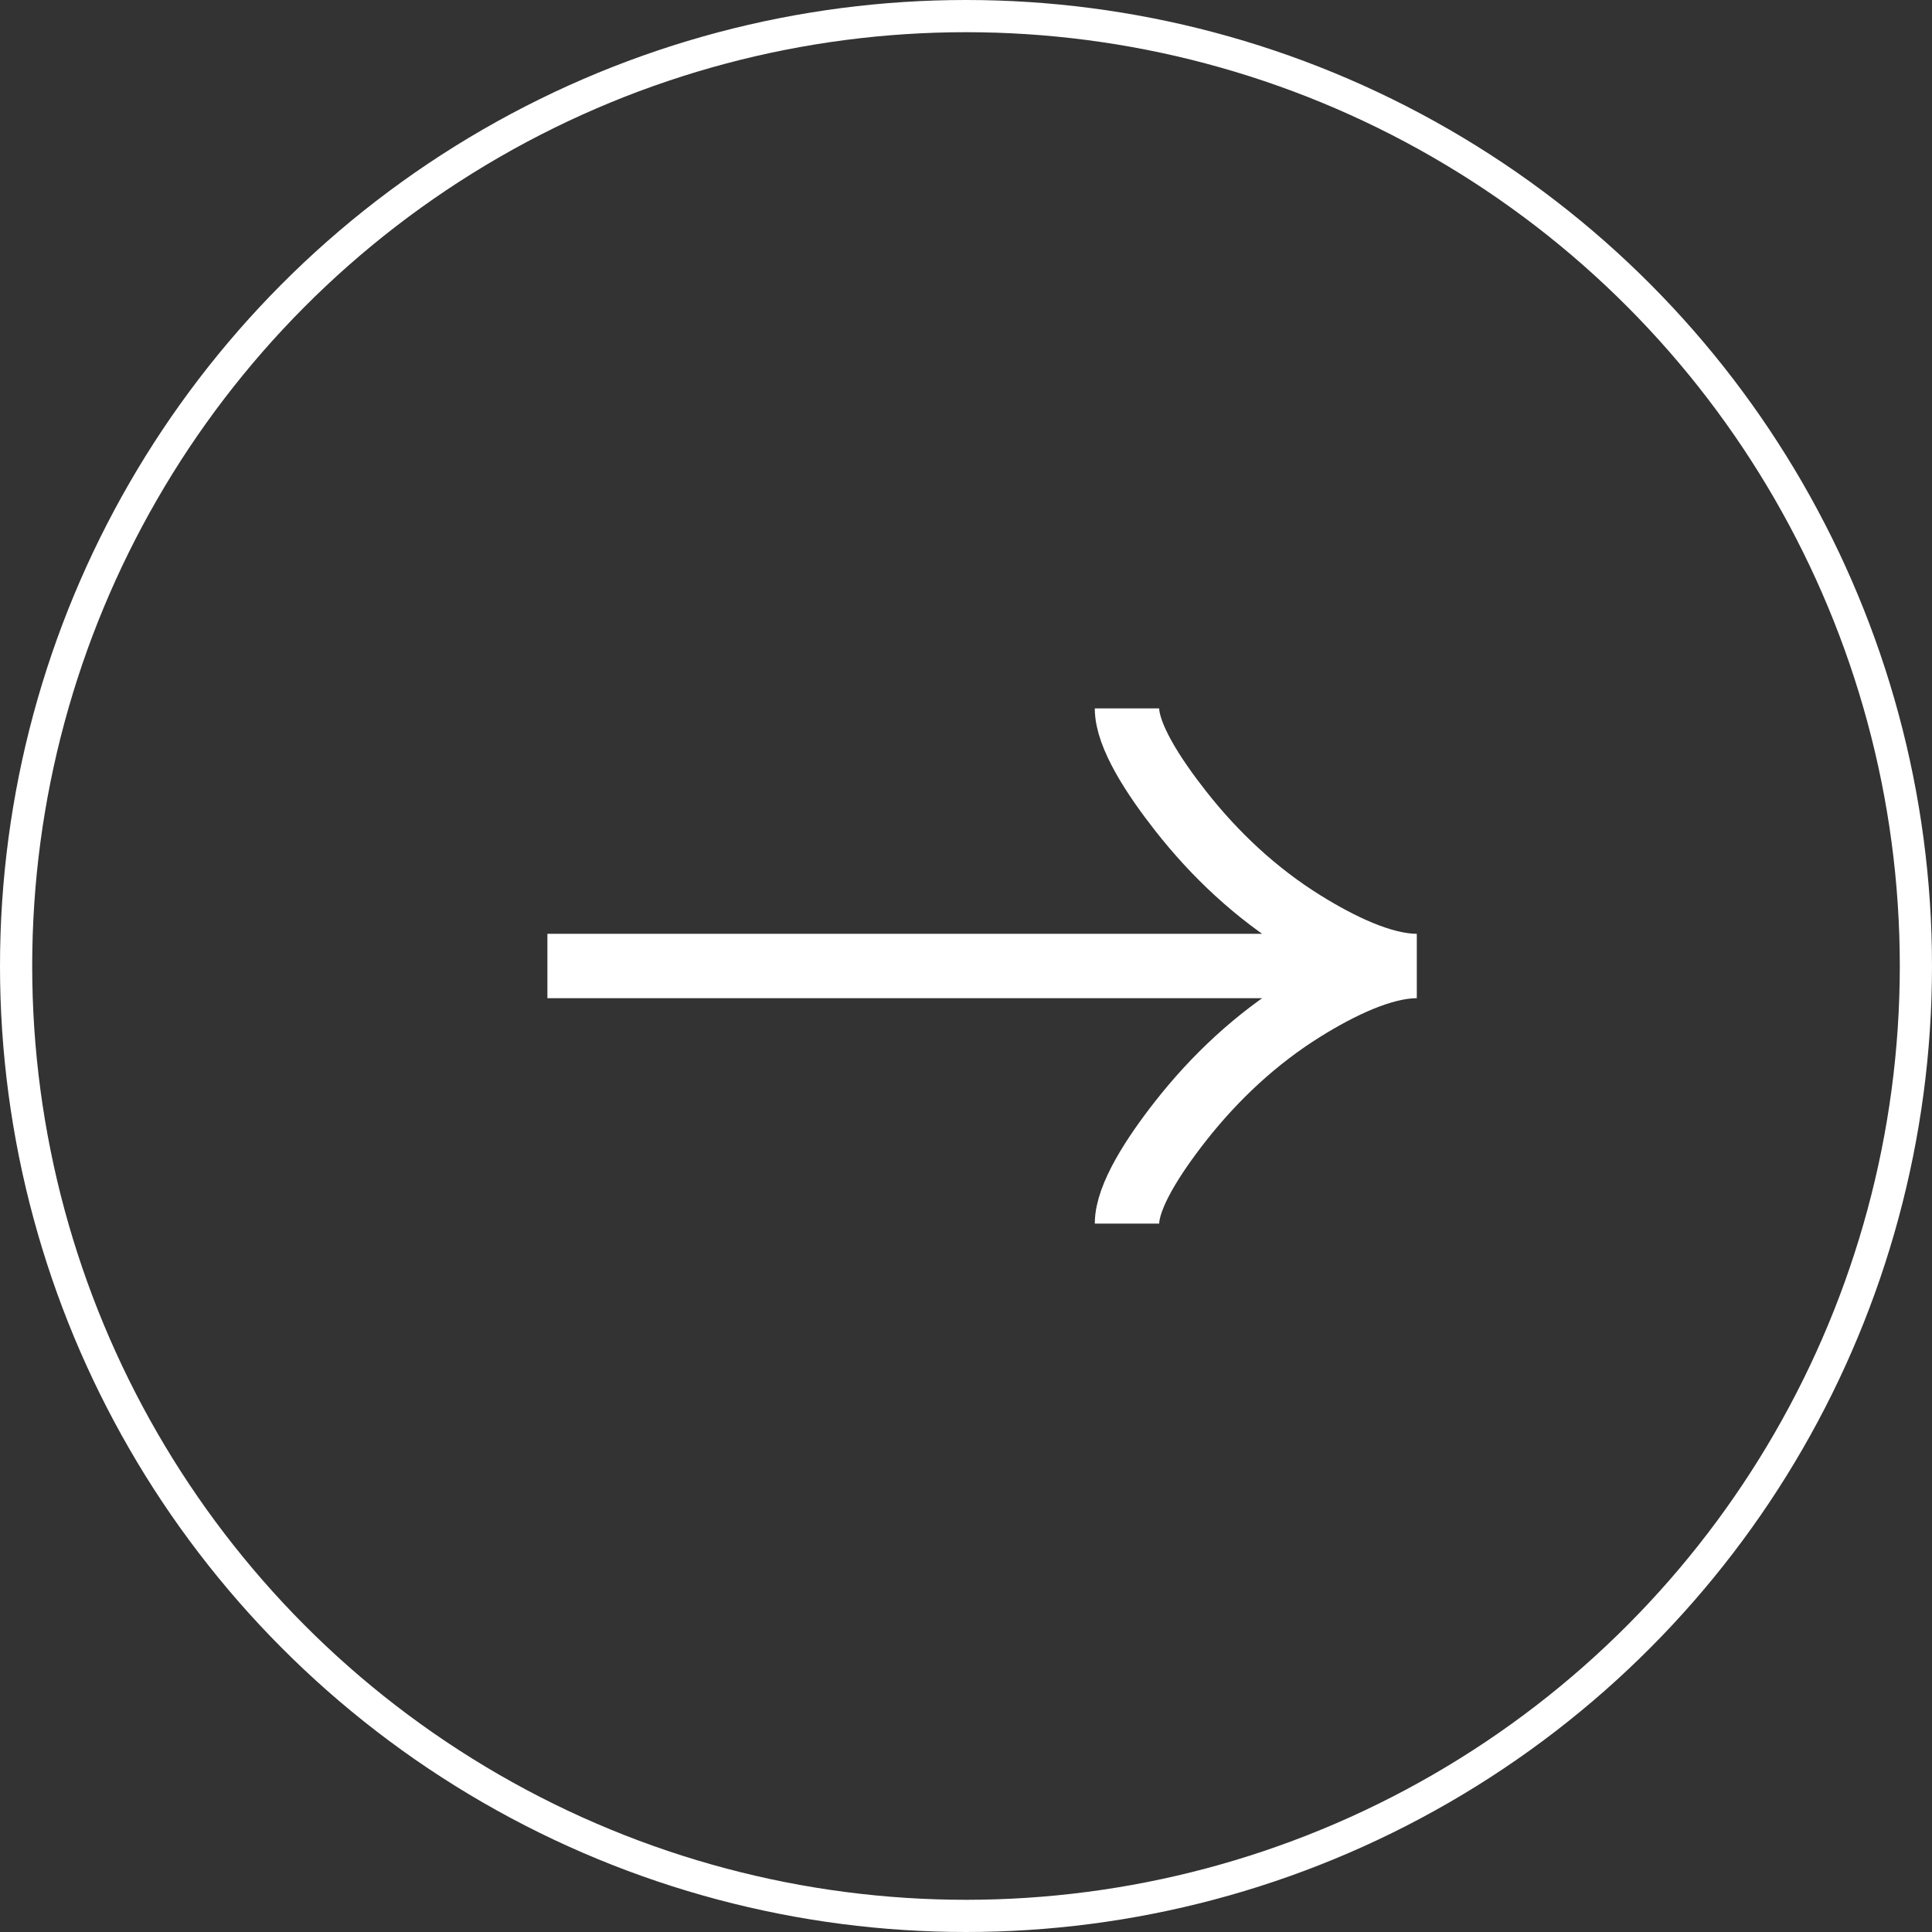
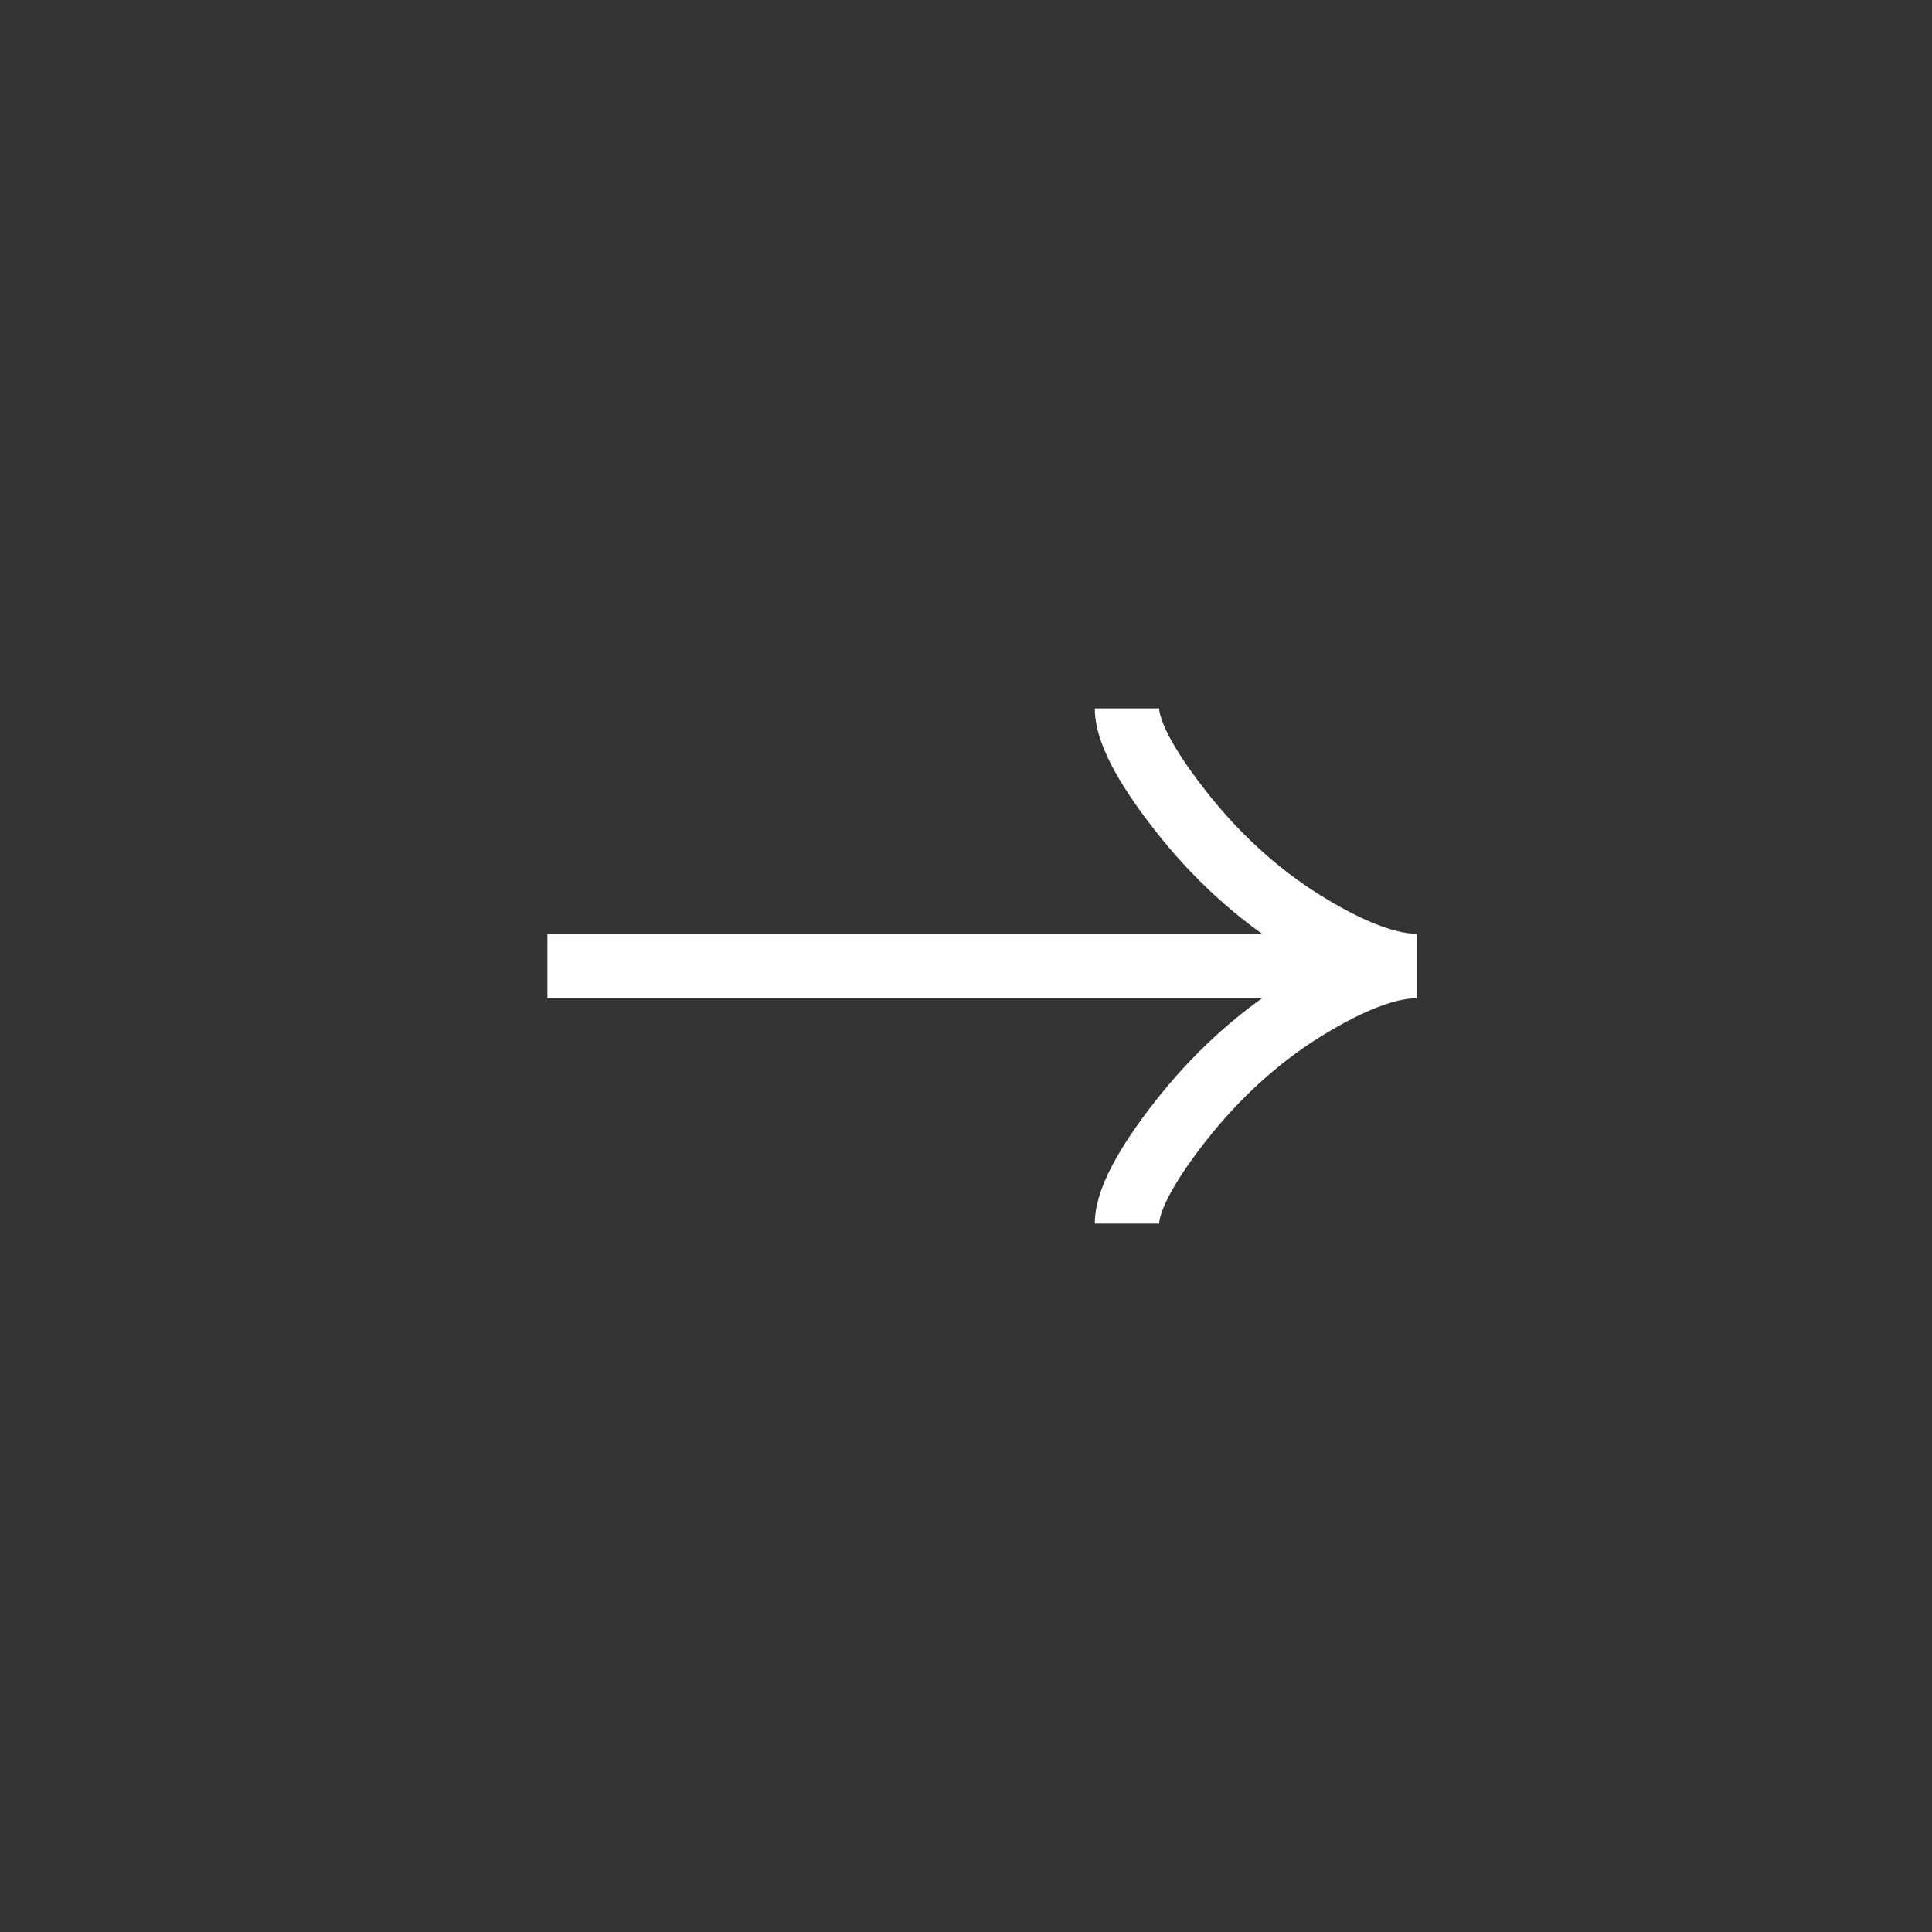
<svg xmlns="http://www.w3.org/2000/svg" width="60" height="60" viewBox="0 0 60 60" fill="none">
  <rect x="0" y="0" width="60" height="60" fill="#333333" stroke="none" />
-   <circle cx="30" cy="30" r="29.5" stroke="white" />
-   <path d="M35 22C35 22.848 35.825 24.114 36.659 25.177C37.733 26.549 39.015 27.745 40.486 28.658C41.588 29.343 42.925 30 44 30M44 30C42.925 30 41.587 30.657 40.486 31.342C39.015 32.256 37.733 33.453 36.659 34.822C35.825 35.886 35 37.154 35 38M44 30H17" stroke="white" stroke-width="2" />
+   <path d="M35 22C35 22.848 35.825 24.114 36.659 25.177C37.733 26.549 39.015 27.745 40.486 28.658C41.588 29.343 42.925 30 44 30C42.925 30 41.587 30.657 40.486 31.342C39.015 32.256 37.733 33.453 36.659 34.822C35.825 35.886 35 37.154 35 38M44 30H17" stroke="white" stroke-width="2" />
</svg>